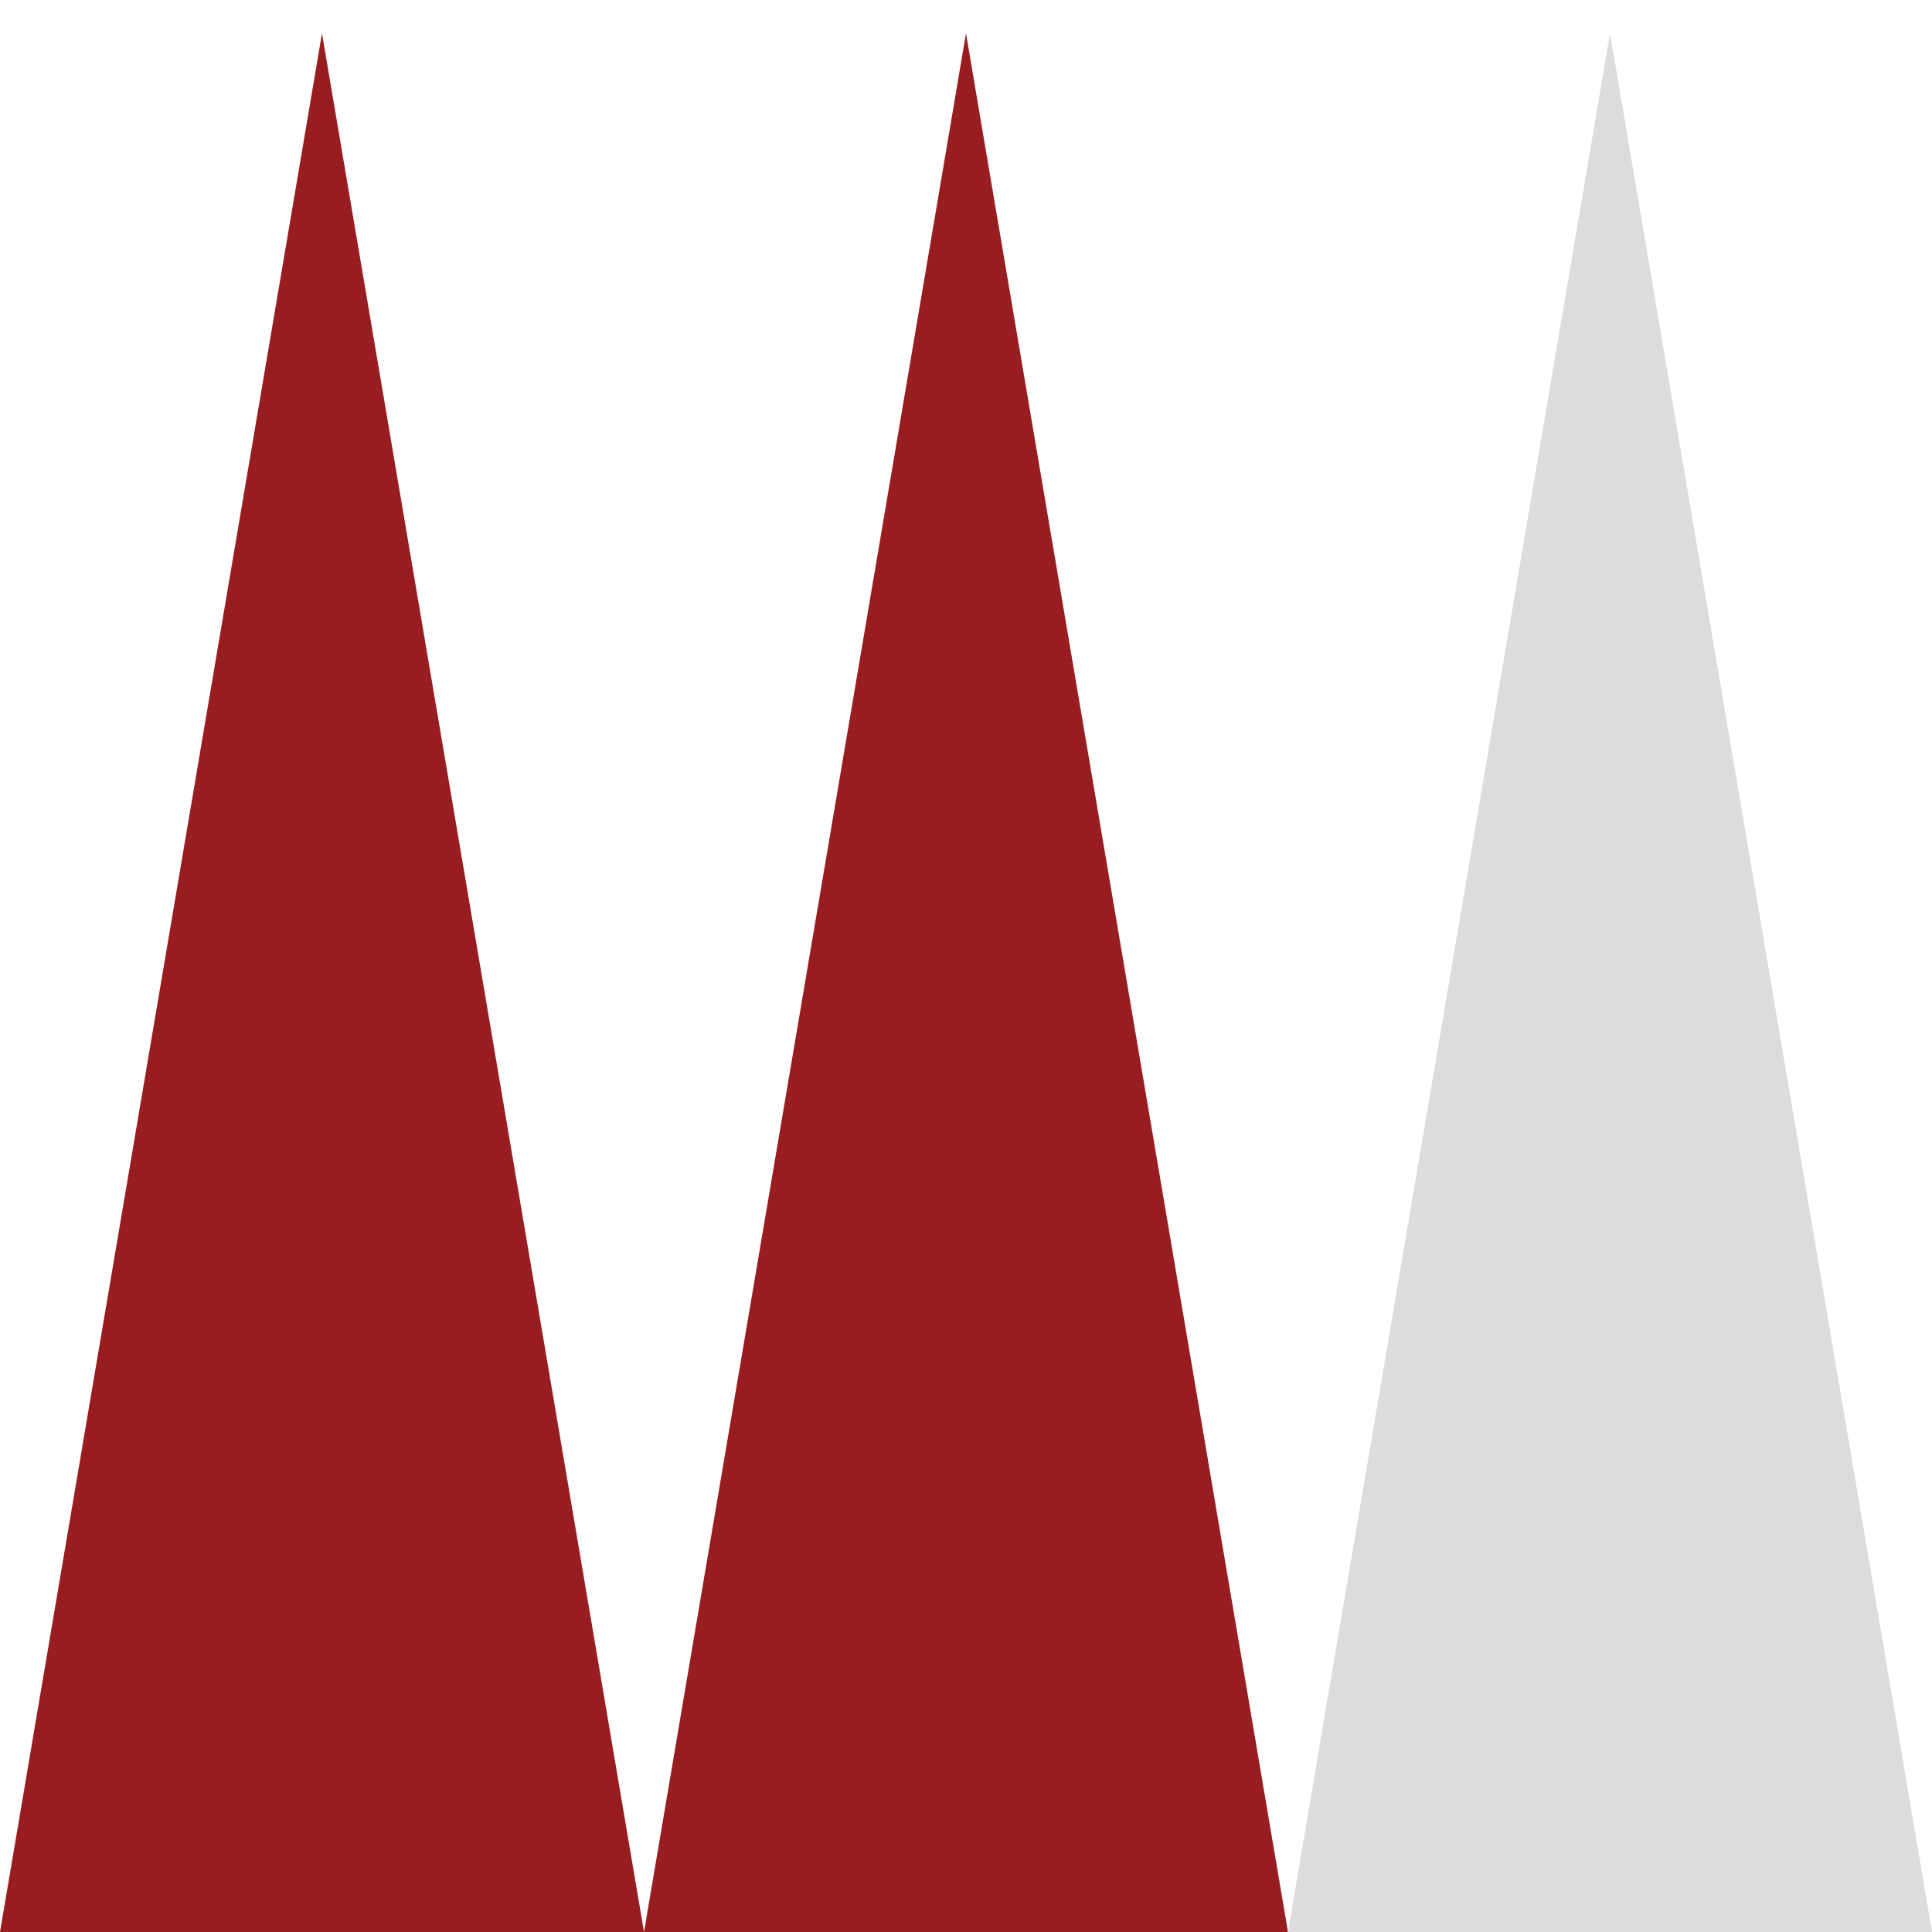
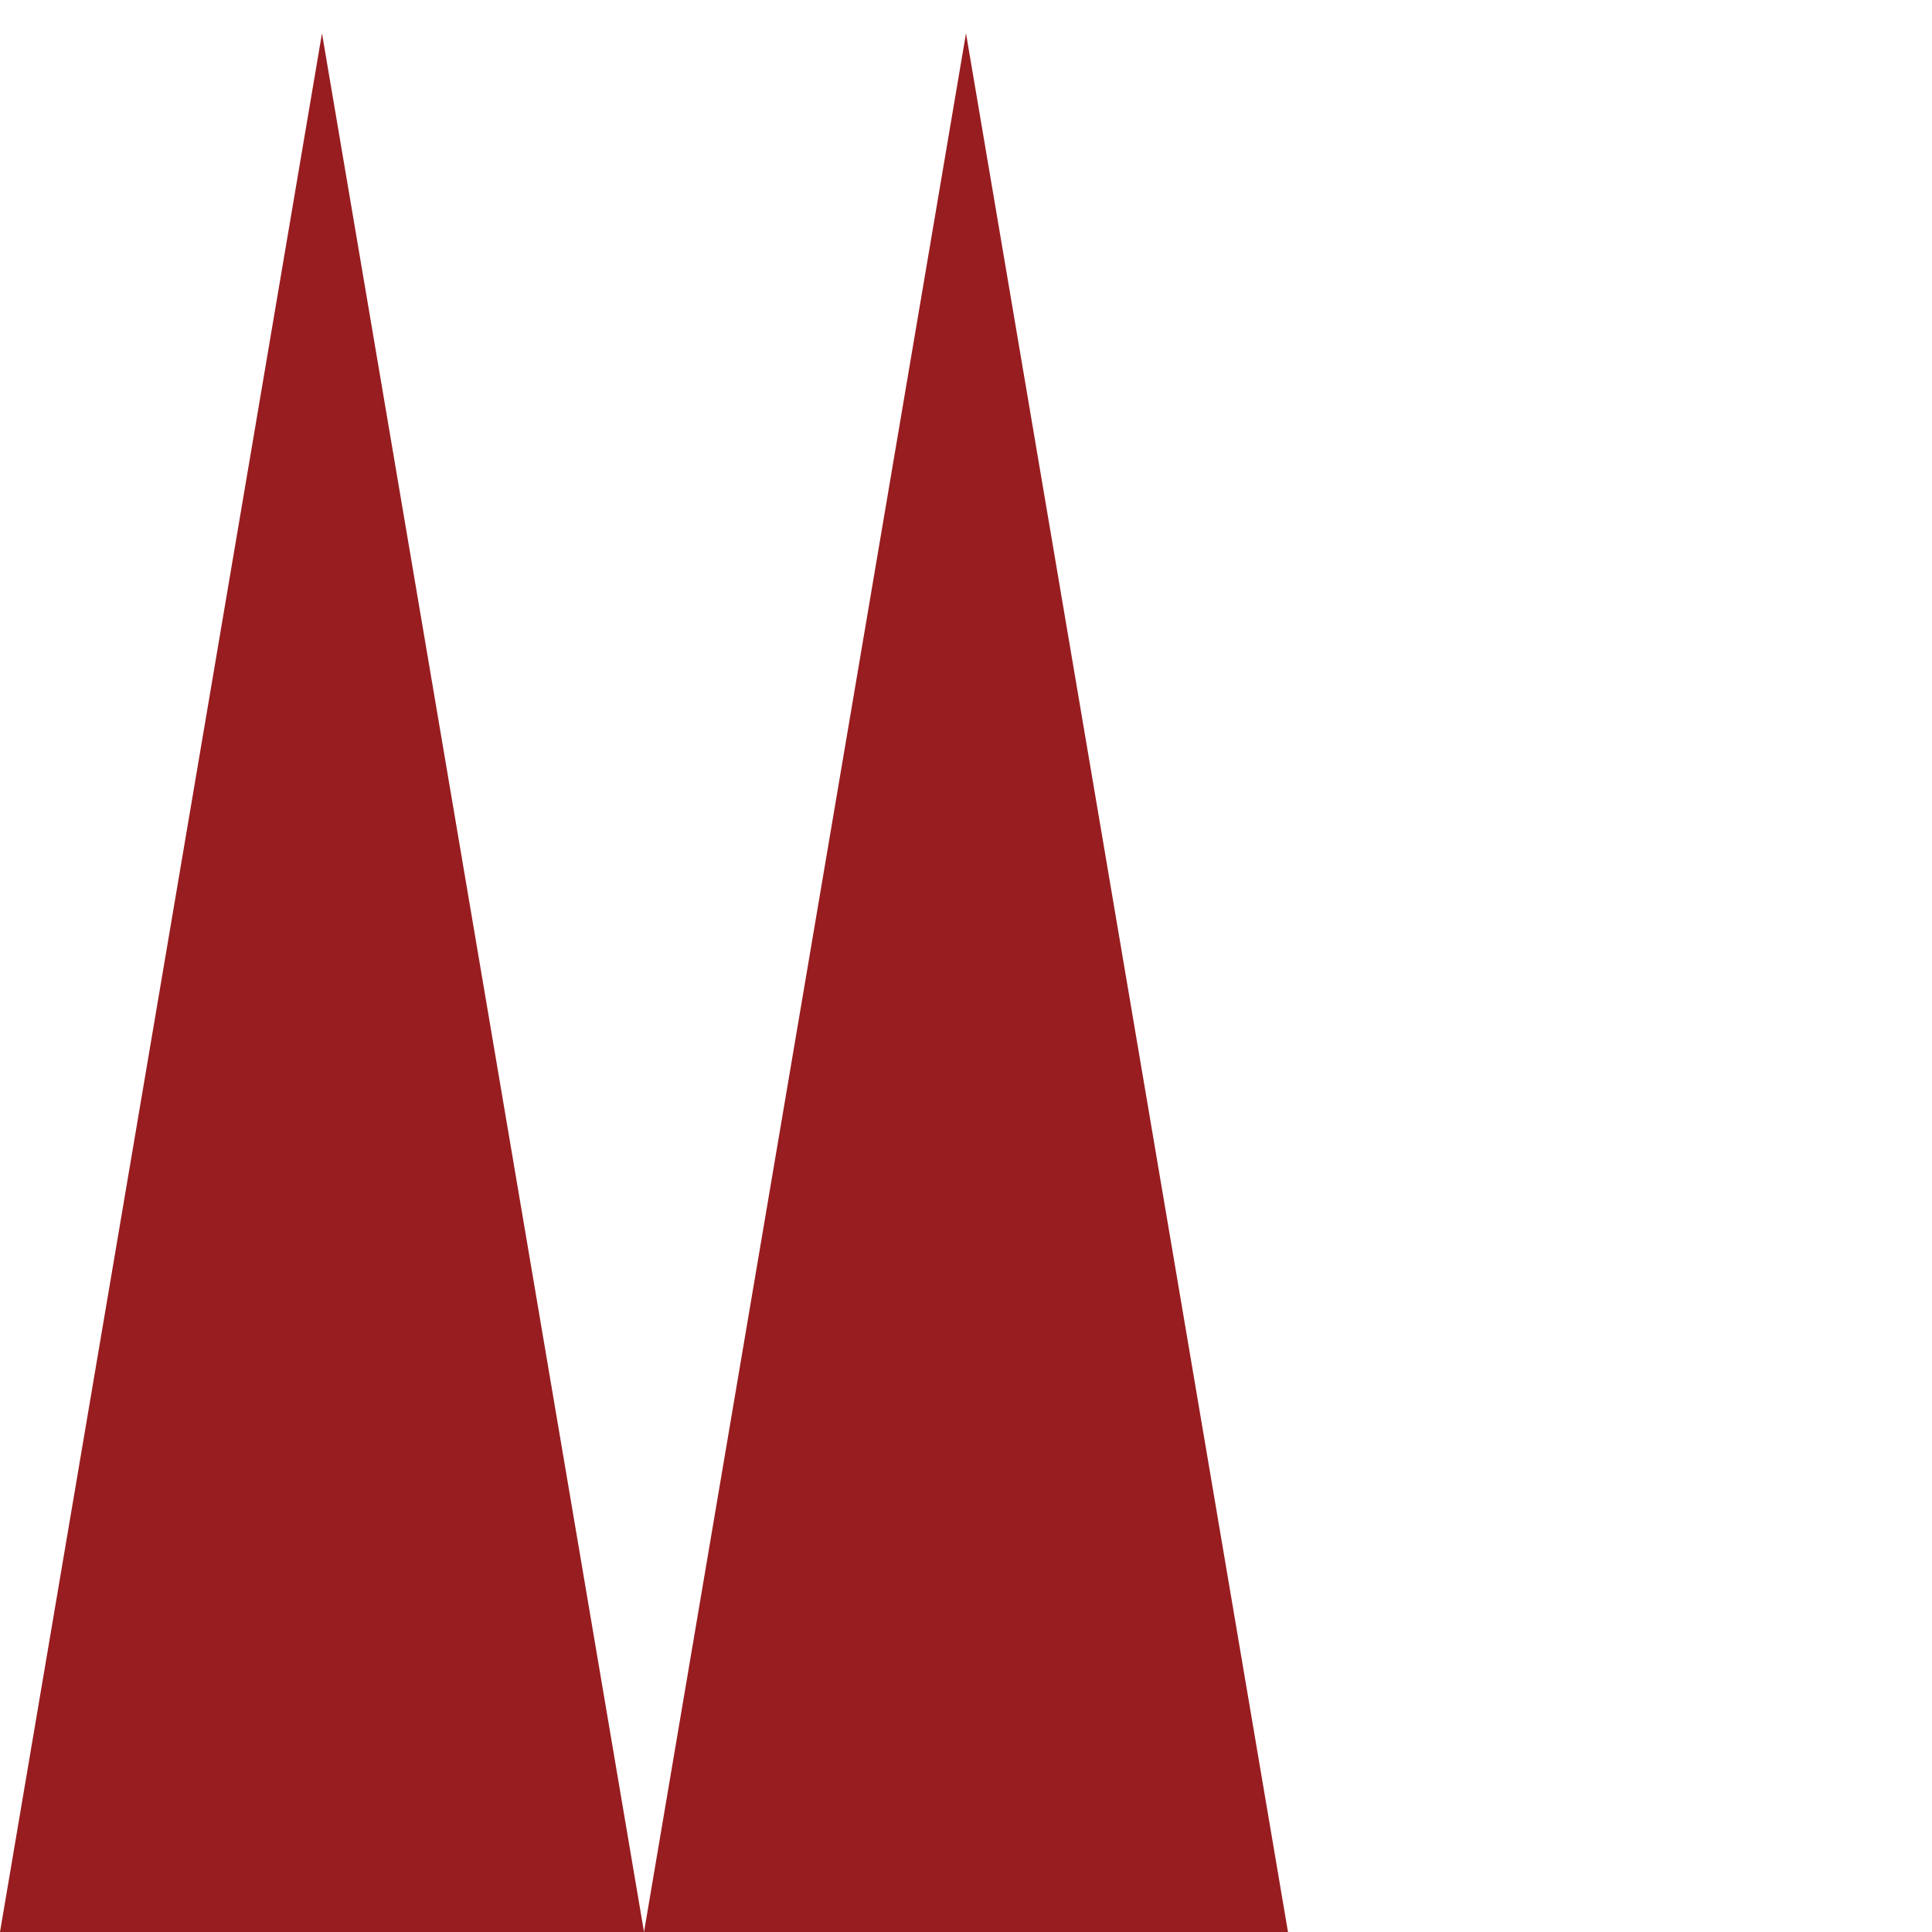
<svg xmlns="http://www.w3.org/2000/svg" id="Layer_1" viewBox="0 0 500 500">
  <defs>
    <style>
      .cls-1 {
        fill: #981d20;
      }

      .cls-2 {
        fill: #dcdcdc;
      }
    </style>
  </defs>
  <polygon class="cls-1" points="250 8.62 166.67 500 333.33 500 250 8.62" />
-   <polygon class="cls-2" points="416.67 8.62 333.33 500 500 500 416.67 8.62" />
  <polygon class="cls-1" points="83.33 8.62 0 500 166.67 500 83.33 8.62" />
</svg>